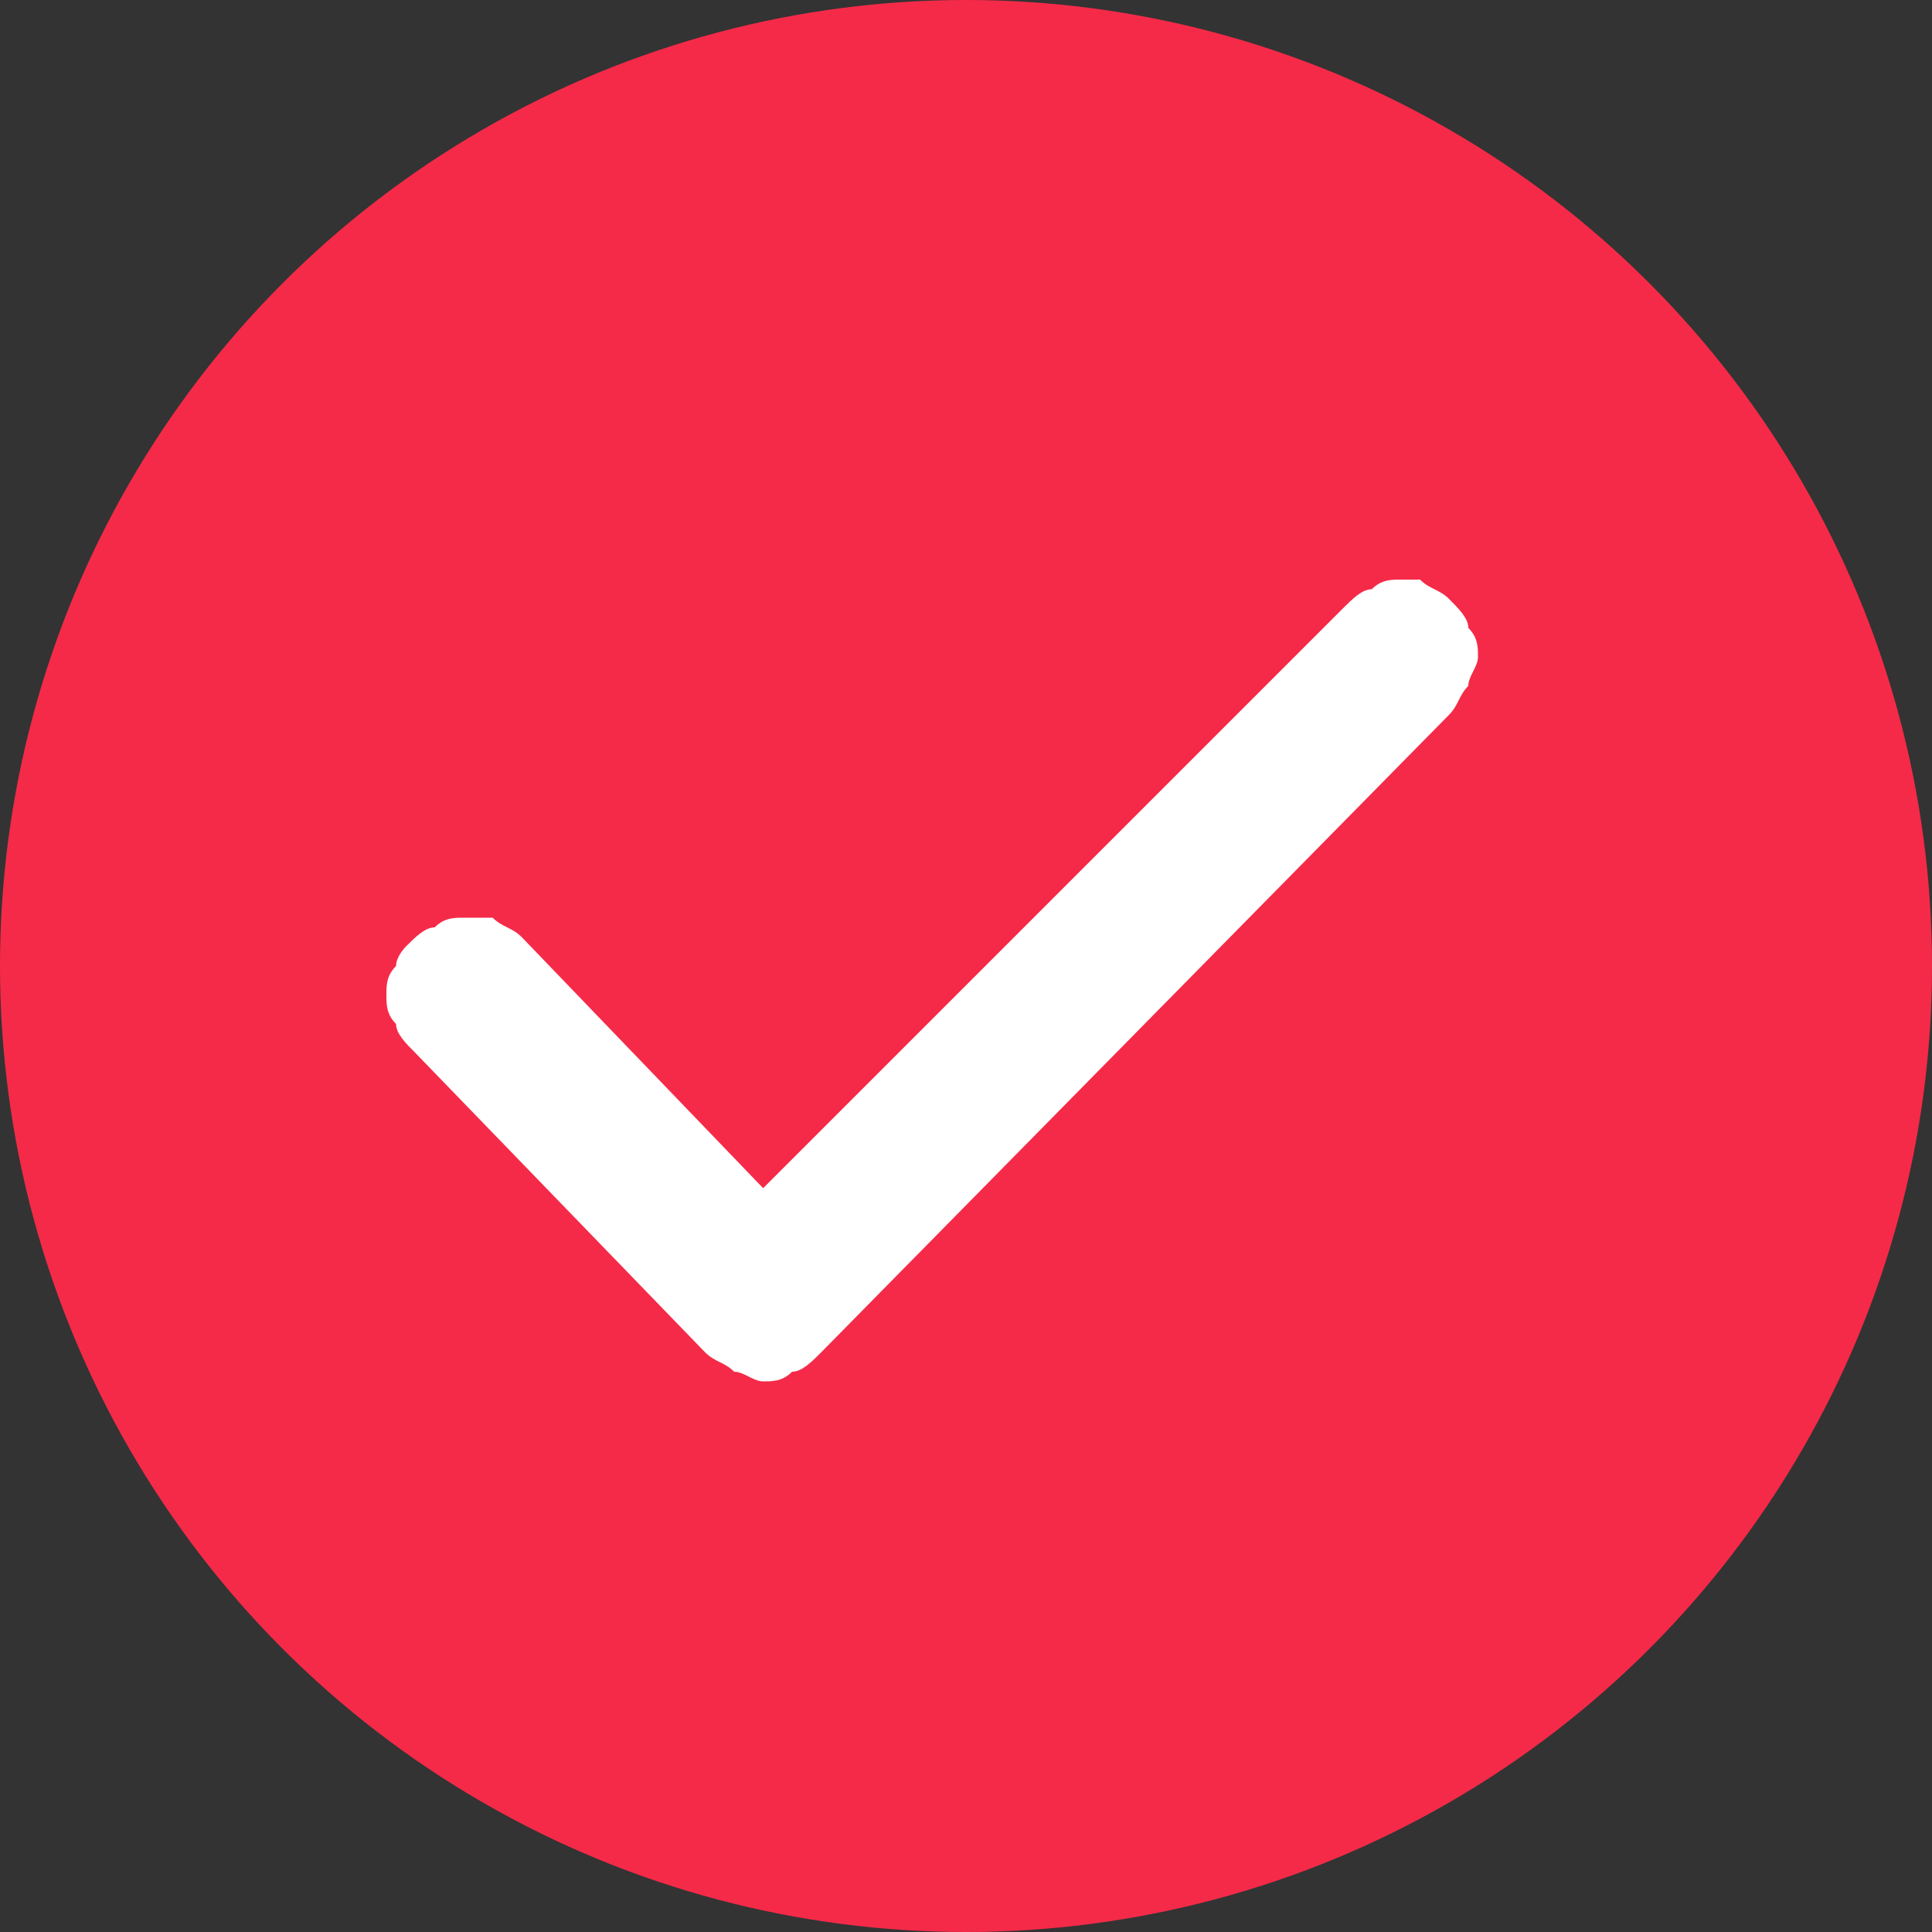
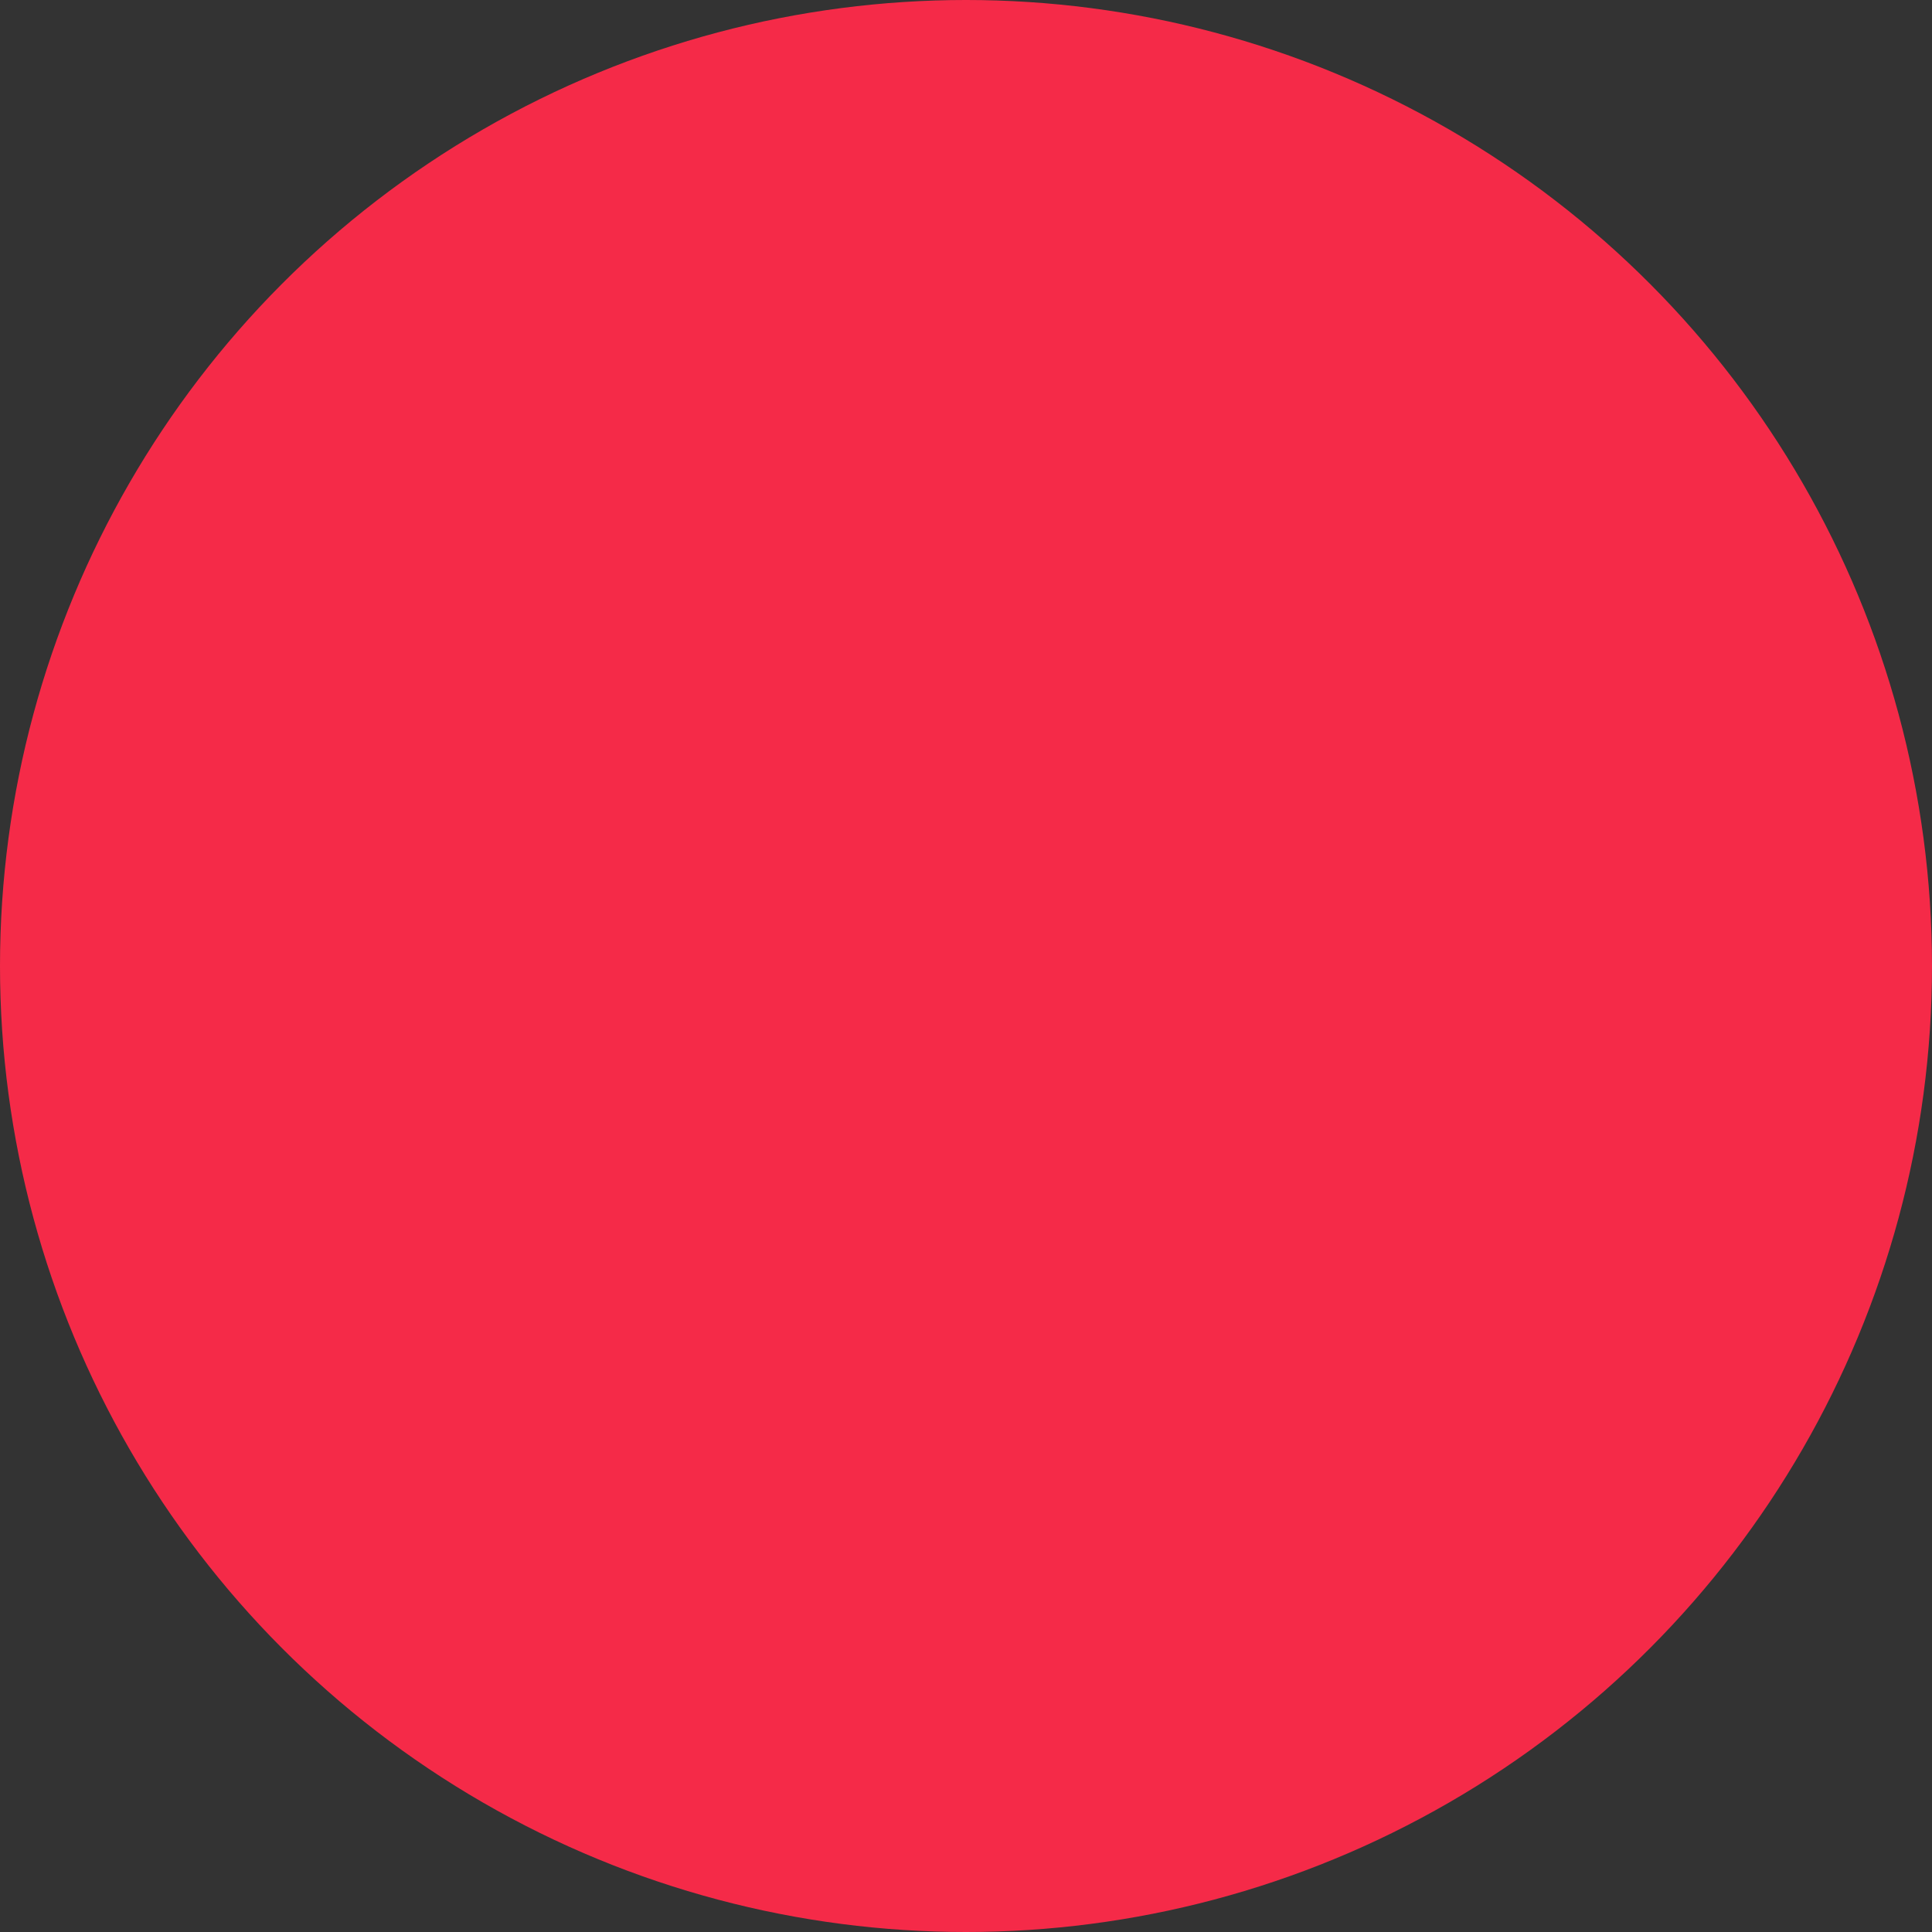
<svg xmlns="http://www.w3.org/2000/svg" version="1.1" id="Capa_1" x="0px" y="0px" viewBox="0 0 20 20" style="enable-background:new 0 0 20 20;" xml:space="preserve">
  <rect x="0" y="0" width="20" height="20" fill="#333333" stroke="none" />
  <style type="text/css">
	.st0{fill:#F52A48;}
	.st1{fill:#FFFFFF;}
</style>
  <circle class="st0" cx="10" cy="10" r="10" />
-   <path class="st1" d="M15,6.2c-0.1-0.1-0.2-0.1-0.3-0.2C14.7,6,14.6,6,14.5,6c-0.1,0-0.2,0-0.3,0.1c-0.1,0-0.2,0.1-0.3,0.2l-6,6  L5.4,9.7C5.3,9.6,5.2,9.6,5.1,9.5C5,9.5,4.9,9.5,4.8,9.5c-0.1,0-0.2,0-0.3,0.1c-0.1,0-0.2,0.1-0.3,0.2C4.2,9.8,4.1,9.9,4.1,10  C4,10.1,4,10.2,4,10.3c0,0.1,0,0.2,0.1,0.3c0,0.1,0.1,0.2,0.2,0.3L7.3,14c0.1,0.1,0.2,0.1,0.3,0.2c0.1,0,0.2,0.1,0.3,0.1  c0.1,0,0.2,0,0.3-0.1c0.1,0,0.2-0.1,0.3-0.2L15,7.4c0.1-0.1,0.1-0.2,0.2-0.3c0-0.1,0.1-0.2,0.1-0.3s0-0.2-0.1-0.3  C15.2,6.4,15.1,6.3,15,6.2z" />
</svg>